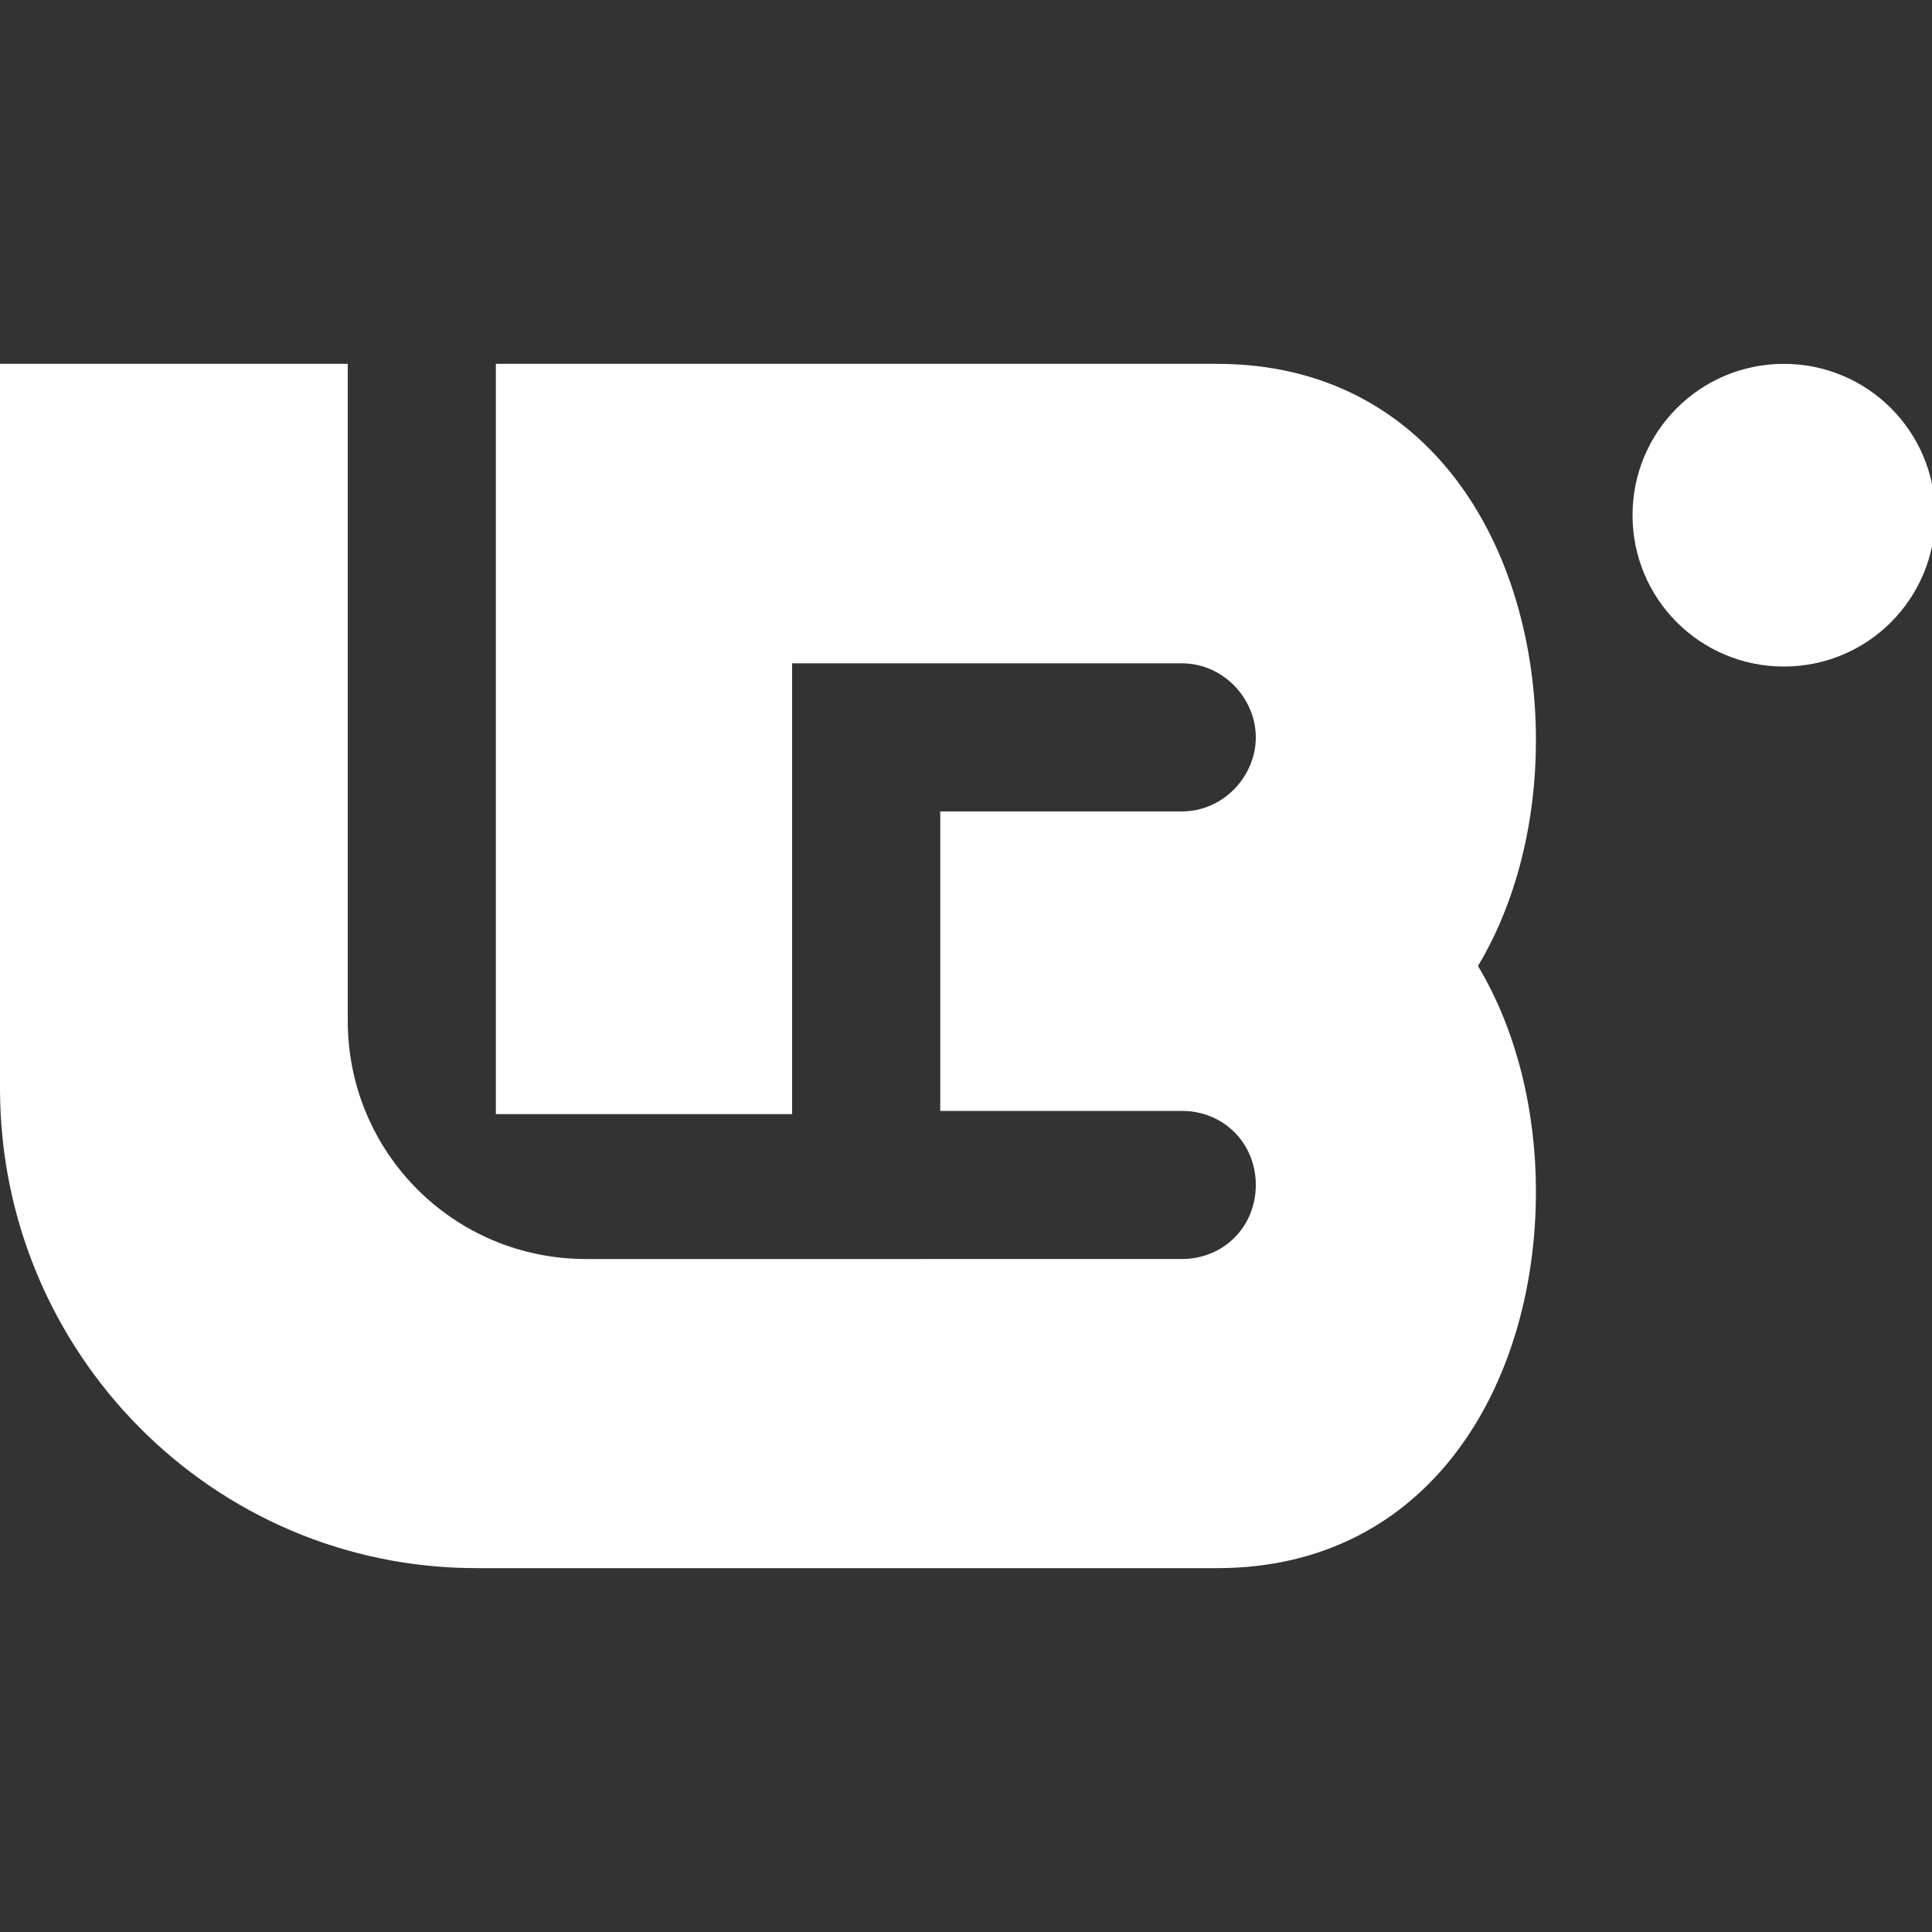
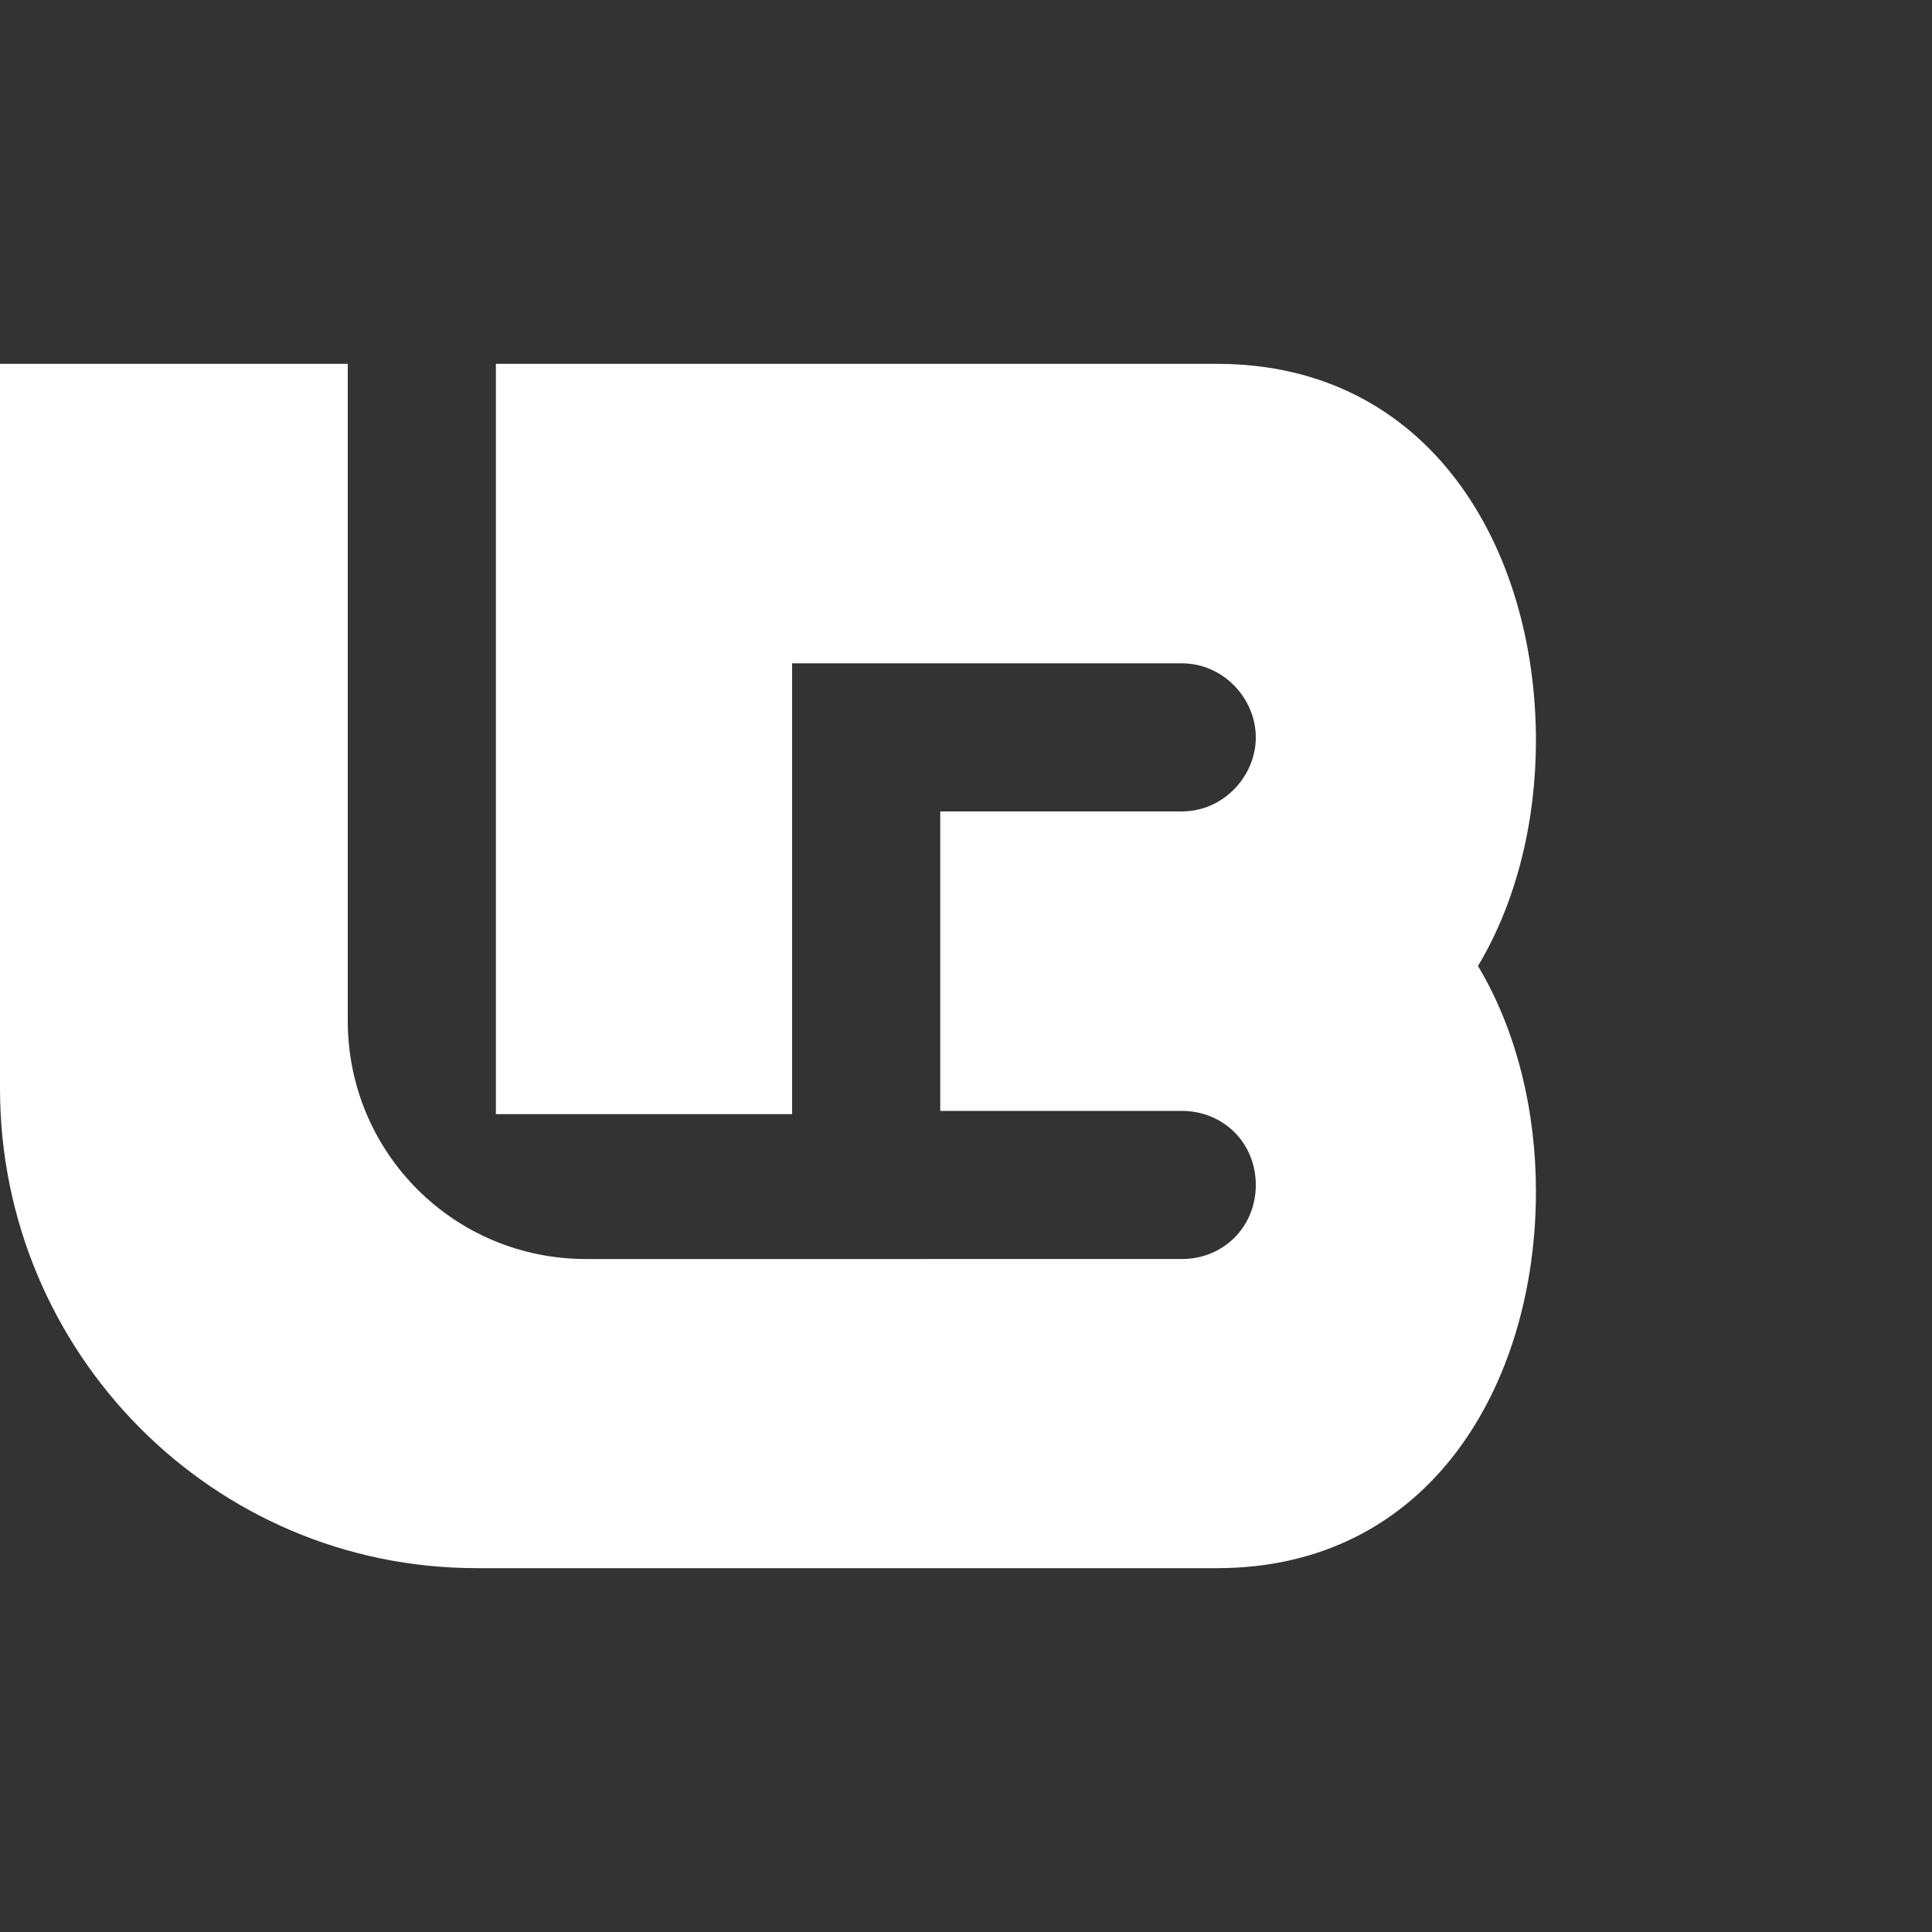
<svg xmlns="http://www.w3.org/2000/svg" version="1.1" id="Layer_1" x="0px" y="0px" width="60px" height="60px" viewBox="0 0 60 60" style="enable-background:new 0 0 60 60;" xml:space="preserve">
  <rect x="0" y="0" width="60" height="60" fill="#333333" stroke="none" />
  <style type="text/css">
	.st0{fill-rule:evenodd;clip-rule:evenodd;fill:#FFFFFF;}
	.st1{fill:#FFFFFF;}
</style>
  <g>
    <path class="st0" d="M10.8,11.3H0v22.5C0,42,6.6,48.7,14.8,48.7h9.8h13.2c6.6,0,9.9-5.7,9.9-11.7c0-2.5-0.6-5-1.8-7   c1.2-2,1.8-4.5,1.8-7c0-6-3.3-11.7-9.9-11.7h-8.6l0,0H15.4v3.1l0,0v20.2h9.2v-14h12.1c1.3,0,2.3,1.1,2.3,2.3s-1,2.3-2.3,2.3h-7.5   v9.3l0,0l0,0h7.5c1.3,0,2.3,1,2.3,2.3s-1,2.3-2.3,2.3H24.6l0,0h-6.4c-4.1,0-7.4-3.3-7.4-7.4C10.8,31.9,10.8,11.3,10.8,11.3z" />
-     <path class="st1" d="M50.7,16c0-2.6,2.1-4.7,4.7-4.7c2.6,0,4.7,2.1,4.7,4.7s-2.1,4.7-4.7,4.7C52.8,20.7,50.7,18.6,50.7,16z" />
  </g>
</svg>